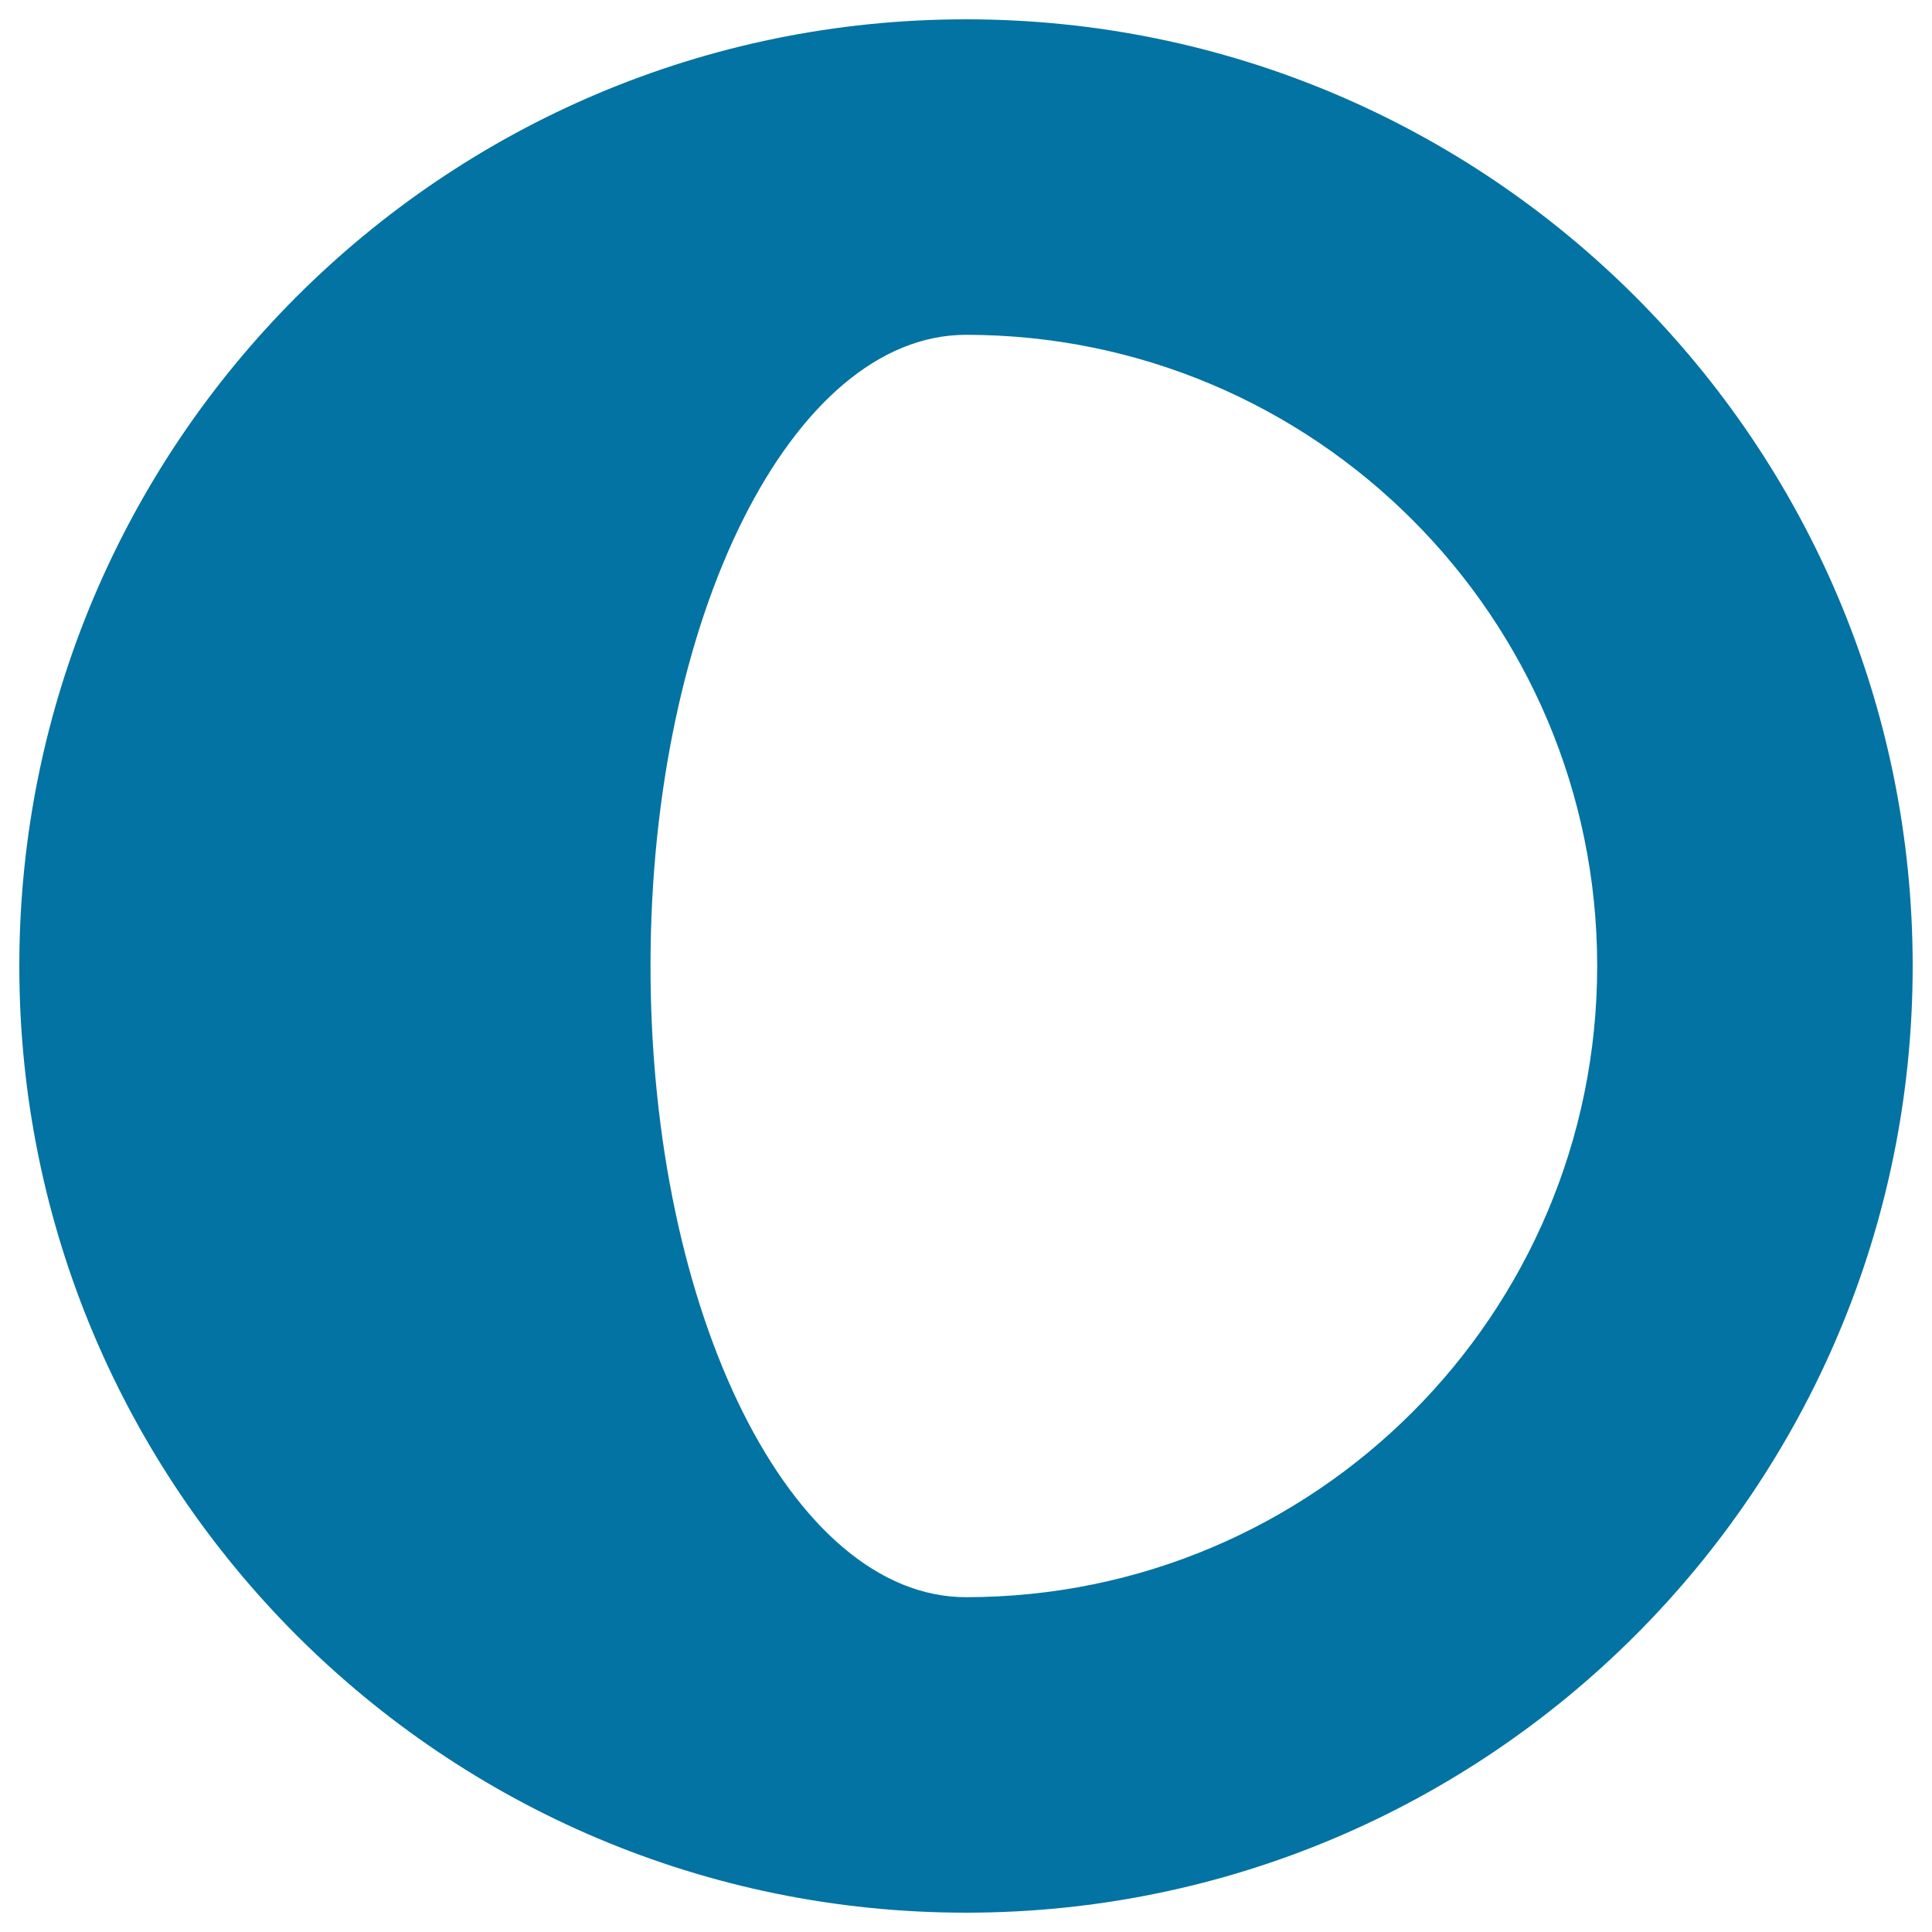
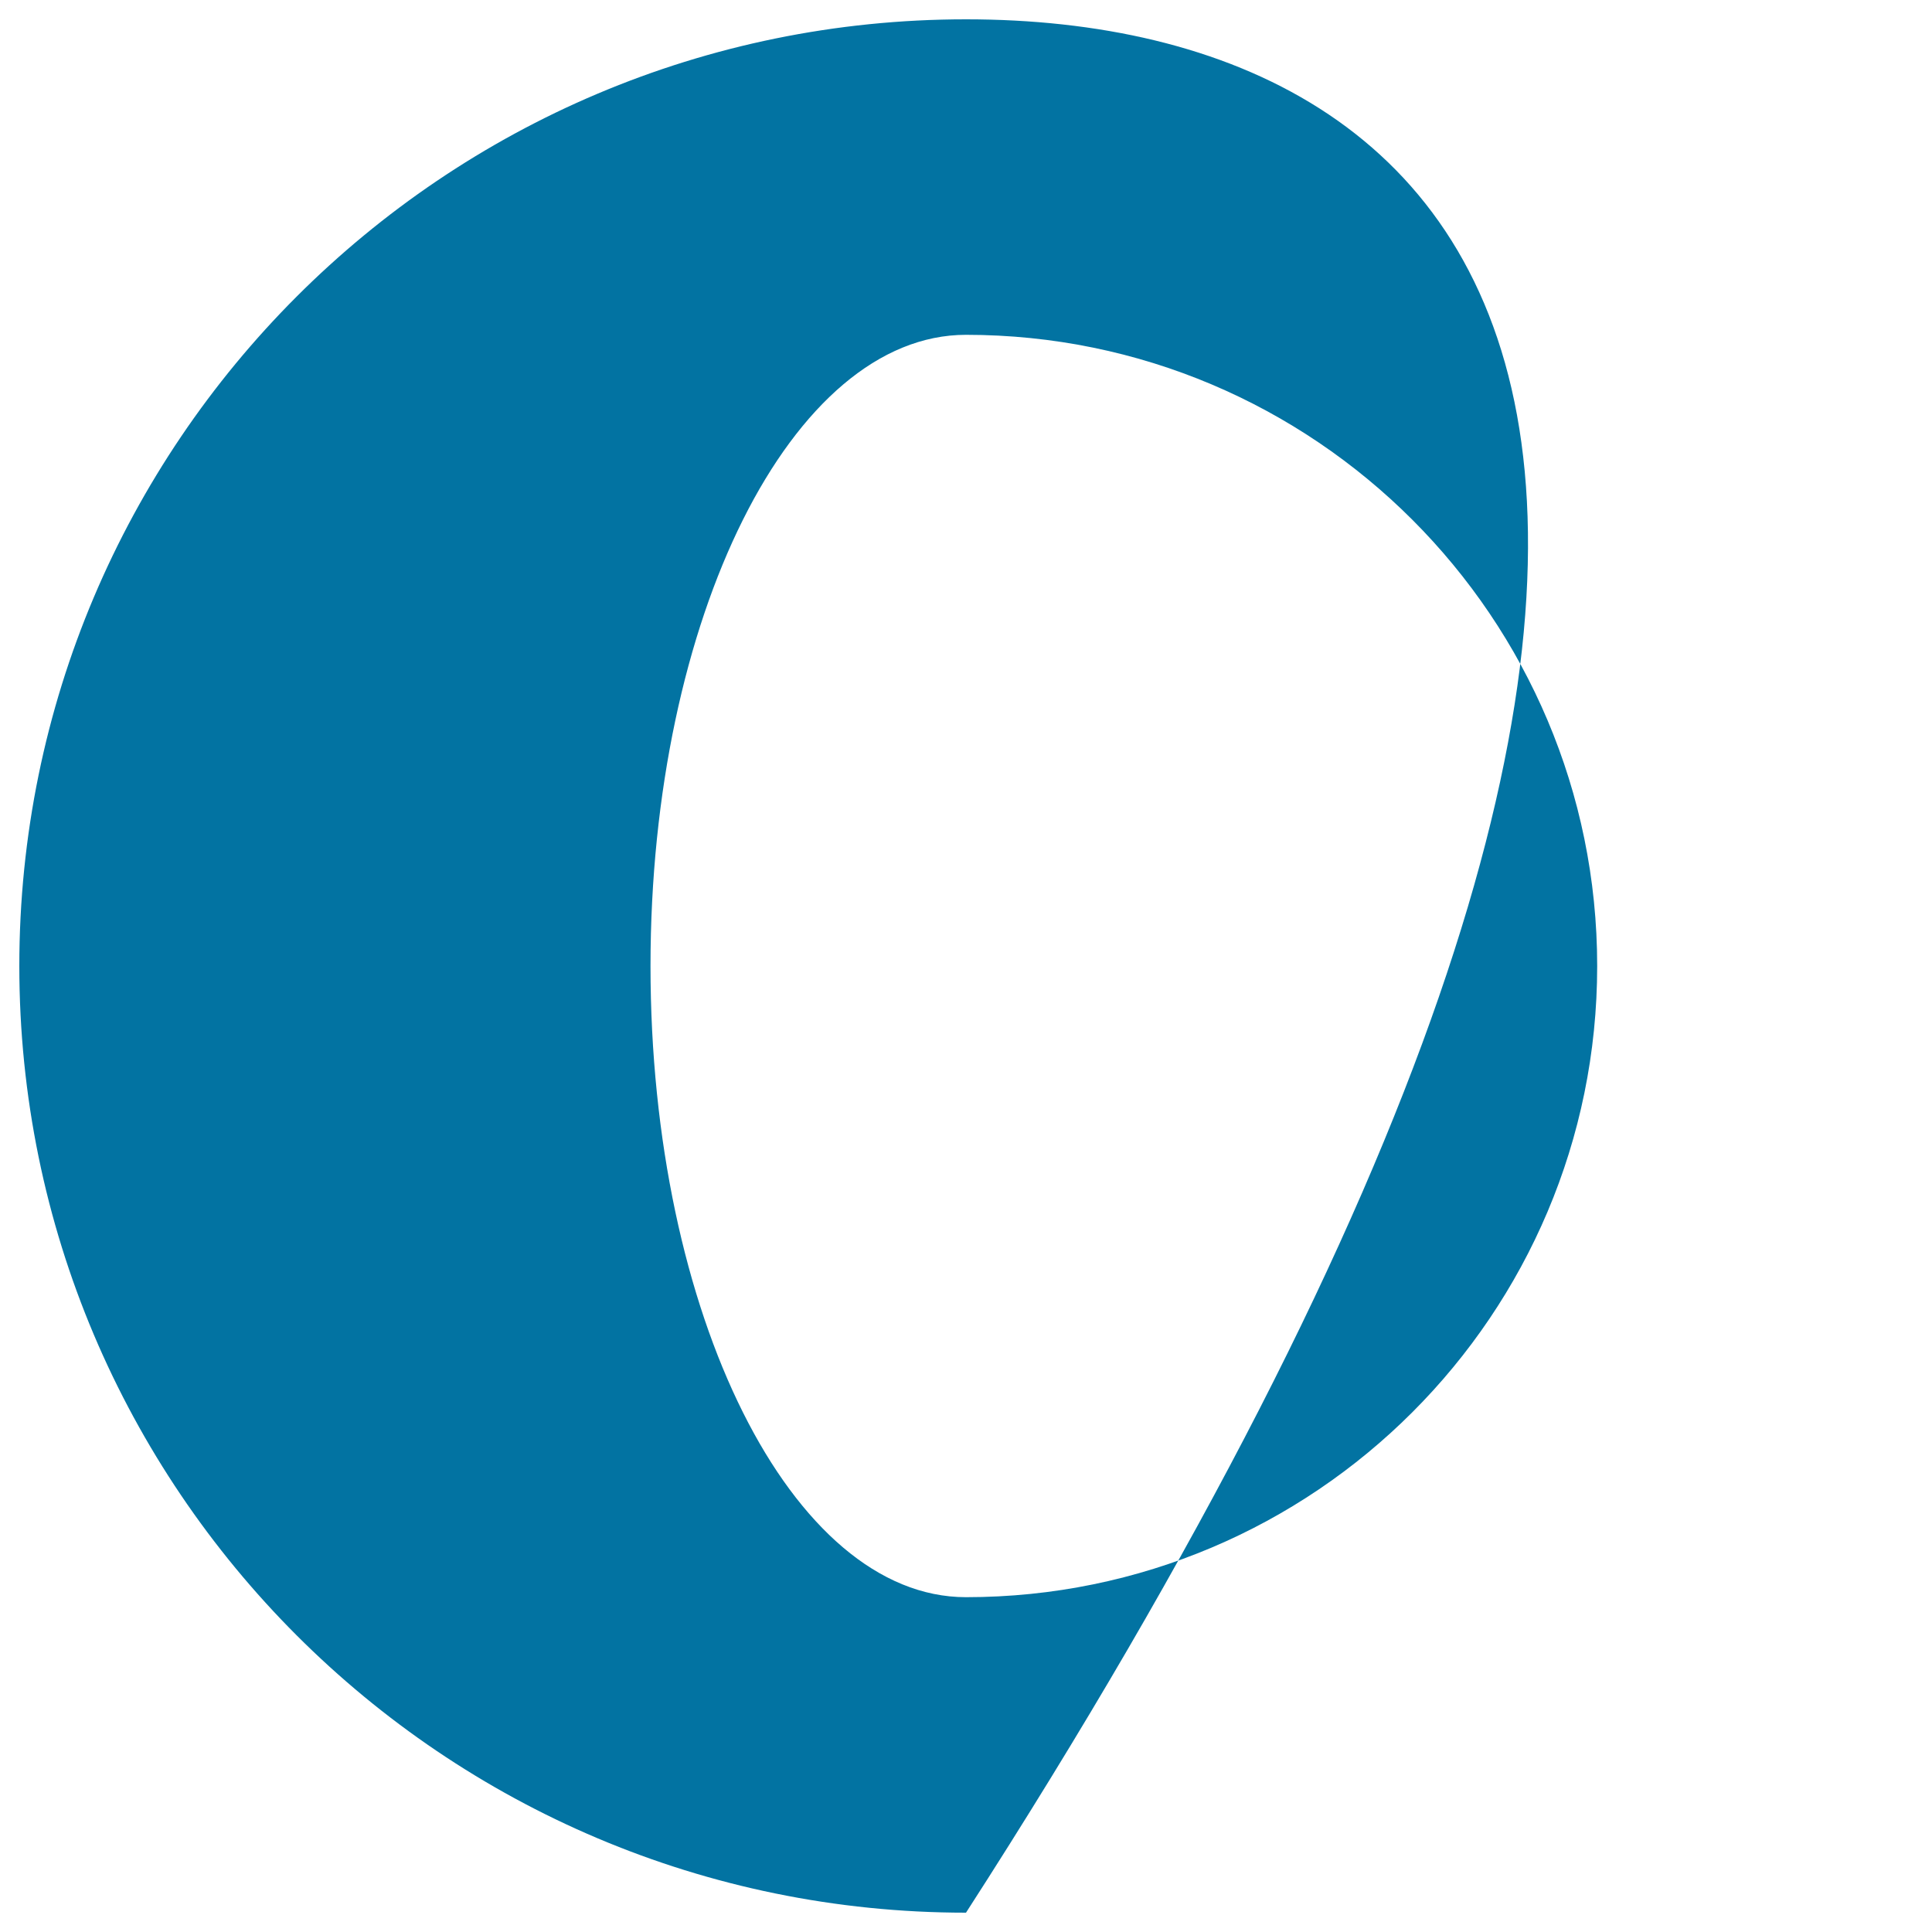
<svg xmlns="http://www.w3.org/2000/svg" viewBox="0 0 1000 1000" style="fill:#0273a2">
  <title>Crescent Moon SVG icon</title>
  <g>
-     <path d="M500,10C229.4,10,10,229.4,10,500c0,270.5,219.4,490,490,490c270.5,0,490-219.5,490-490C990,229.4,770.5,10,500,10z M500,826.7c-90.2,0-163.3-146.3-163.3-326.7c0-180.4,73.2-326.7,163.3-326.7c180.4,0,326.7,146.3,326.7,326.7C826.7,680.4,680.4,826.7,500,826.7z" />
+     <path d="M500,10C229.4,10,10,229.4,10,500c0,270.5,219.4,490,490,490C990,229.4,770.5,10,500,10z M500,826.7c-90.2,0-163.3-146.3-163.3-326.7c0-180.4,73.2-326.7,163.3-326.7c180.4,0,326.7,146.3,326.7,326.7C826.7,680.4,680.4,826.7,500,826.7z" />
  </g>
</svg>